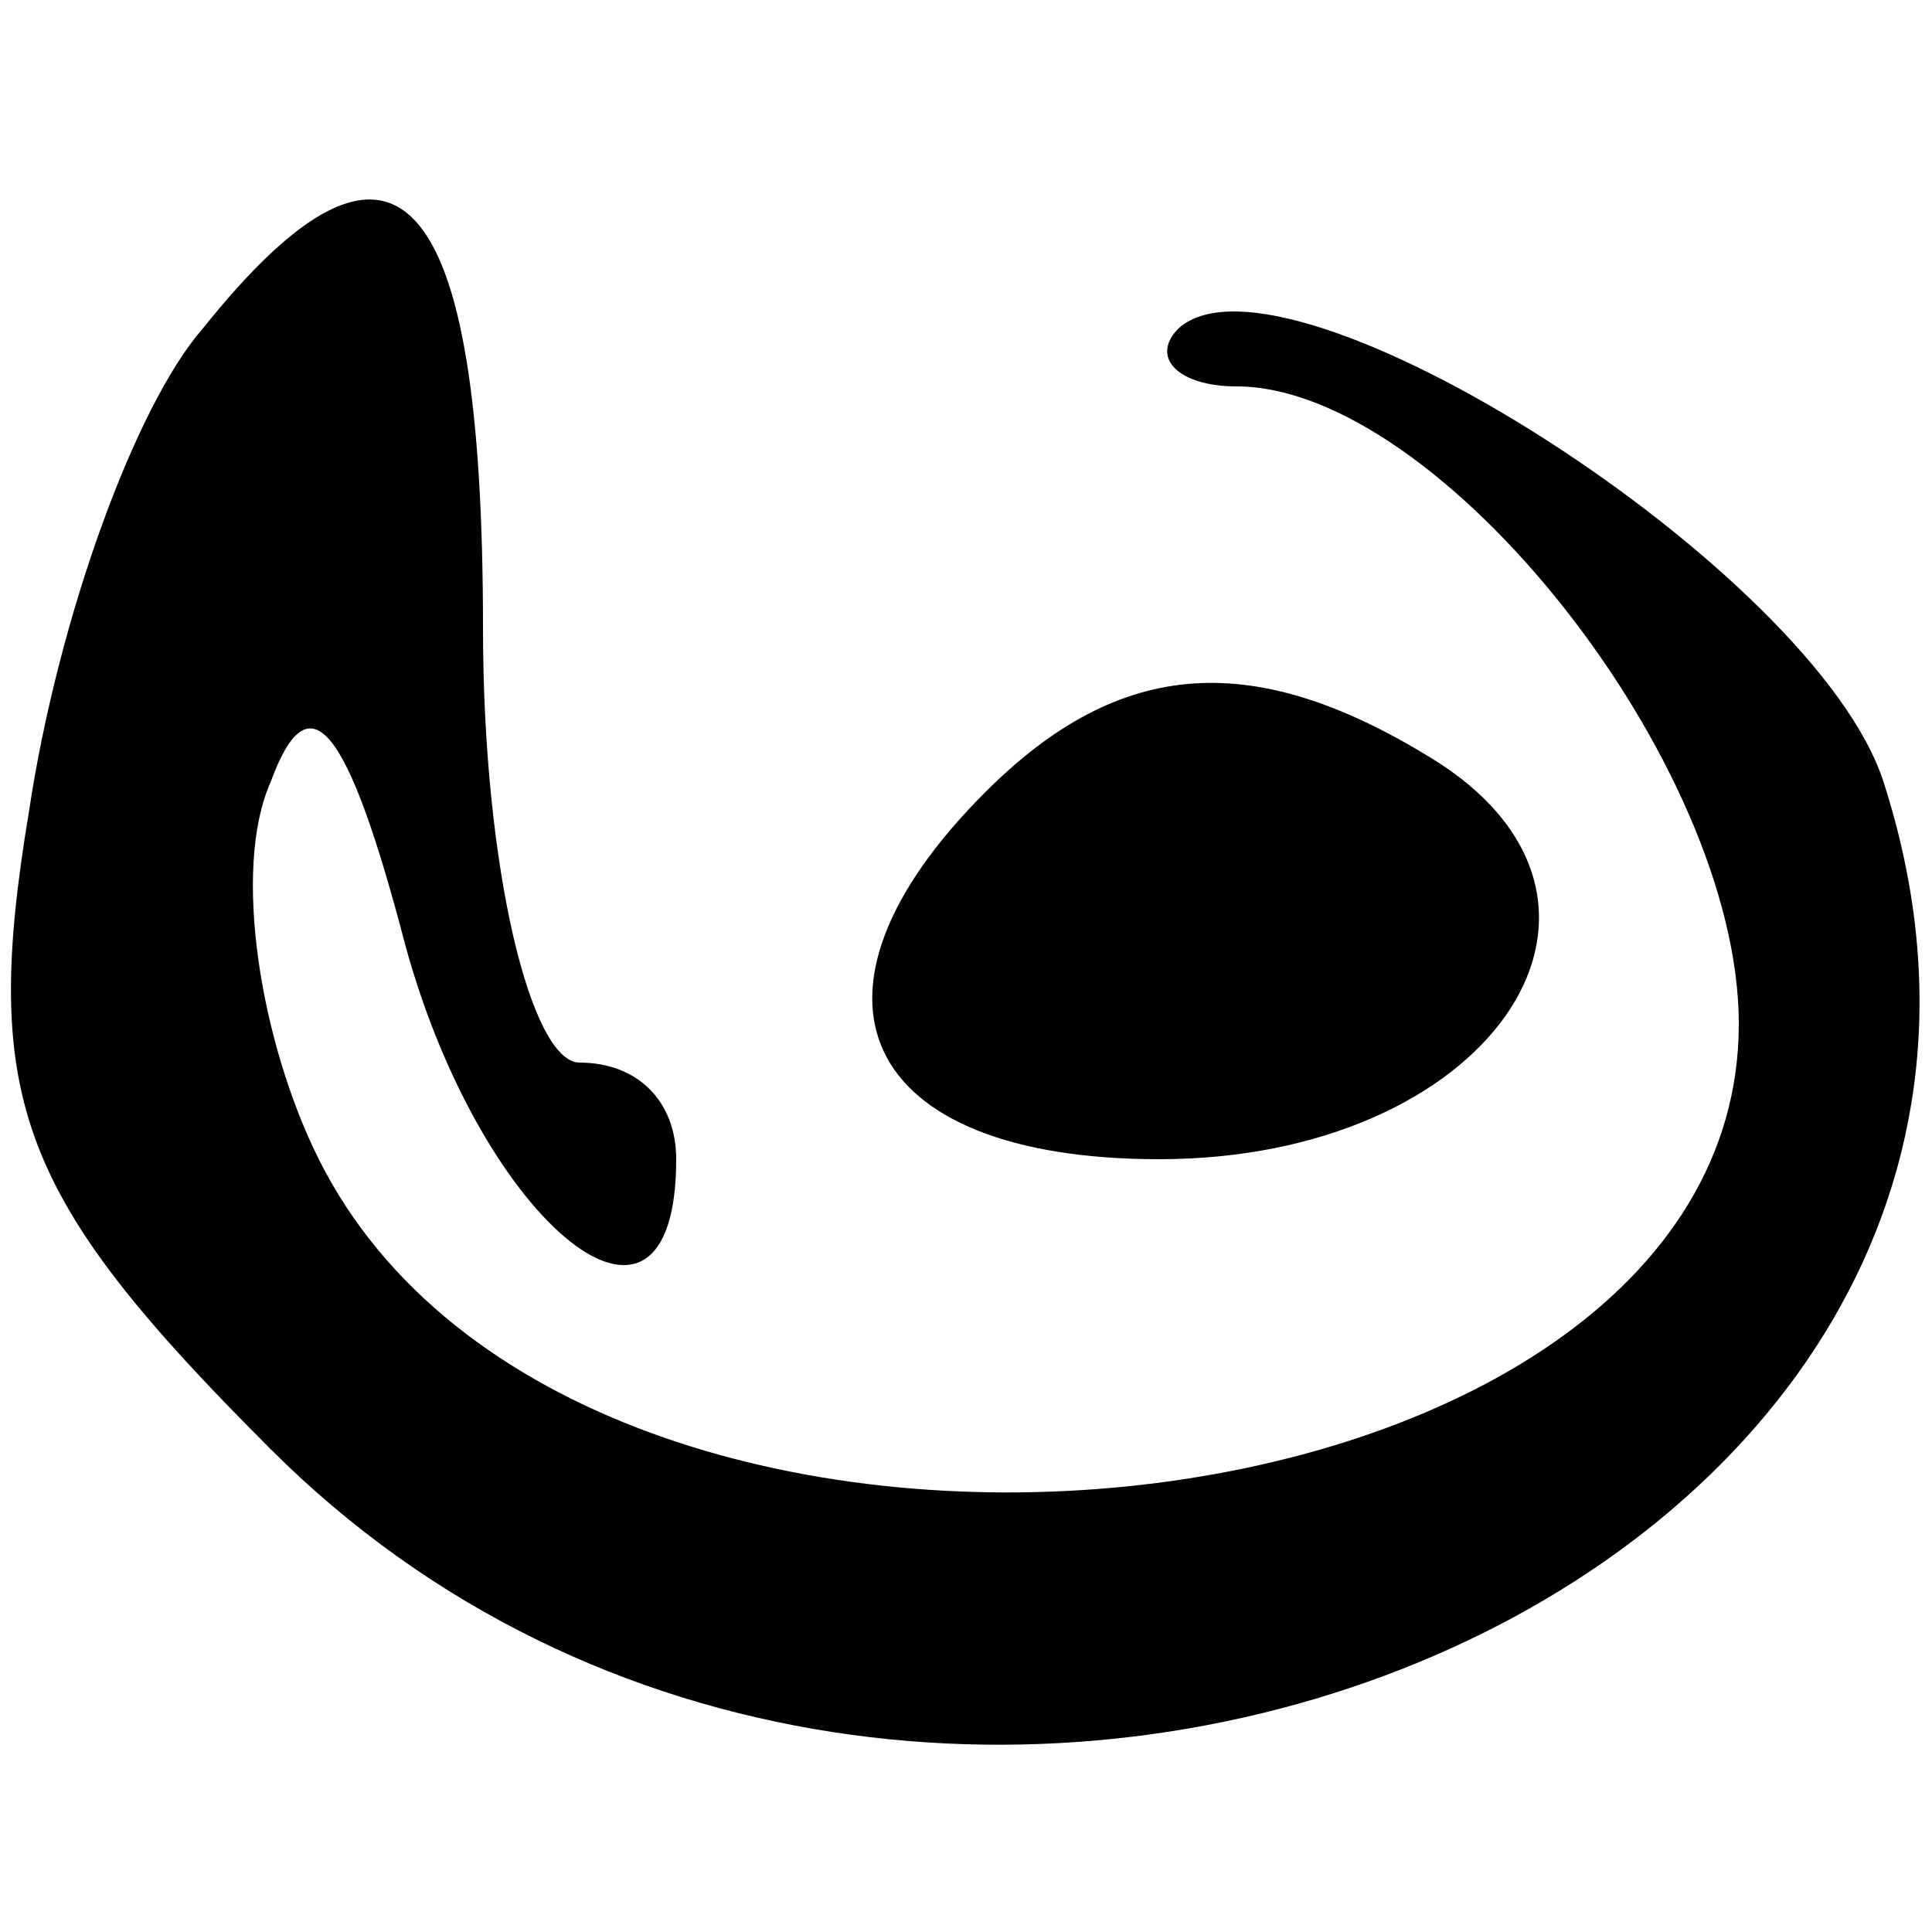
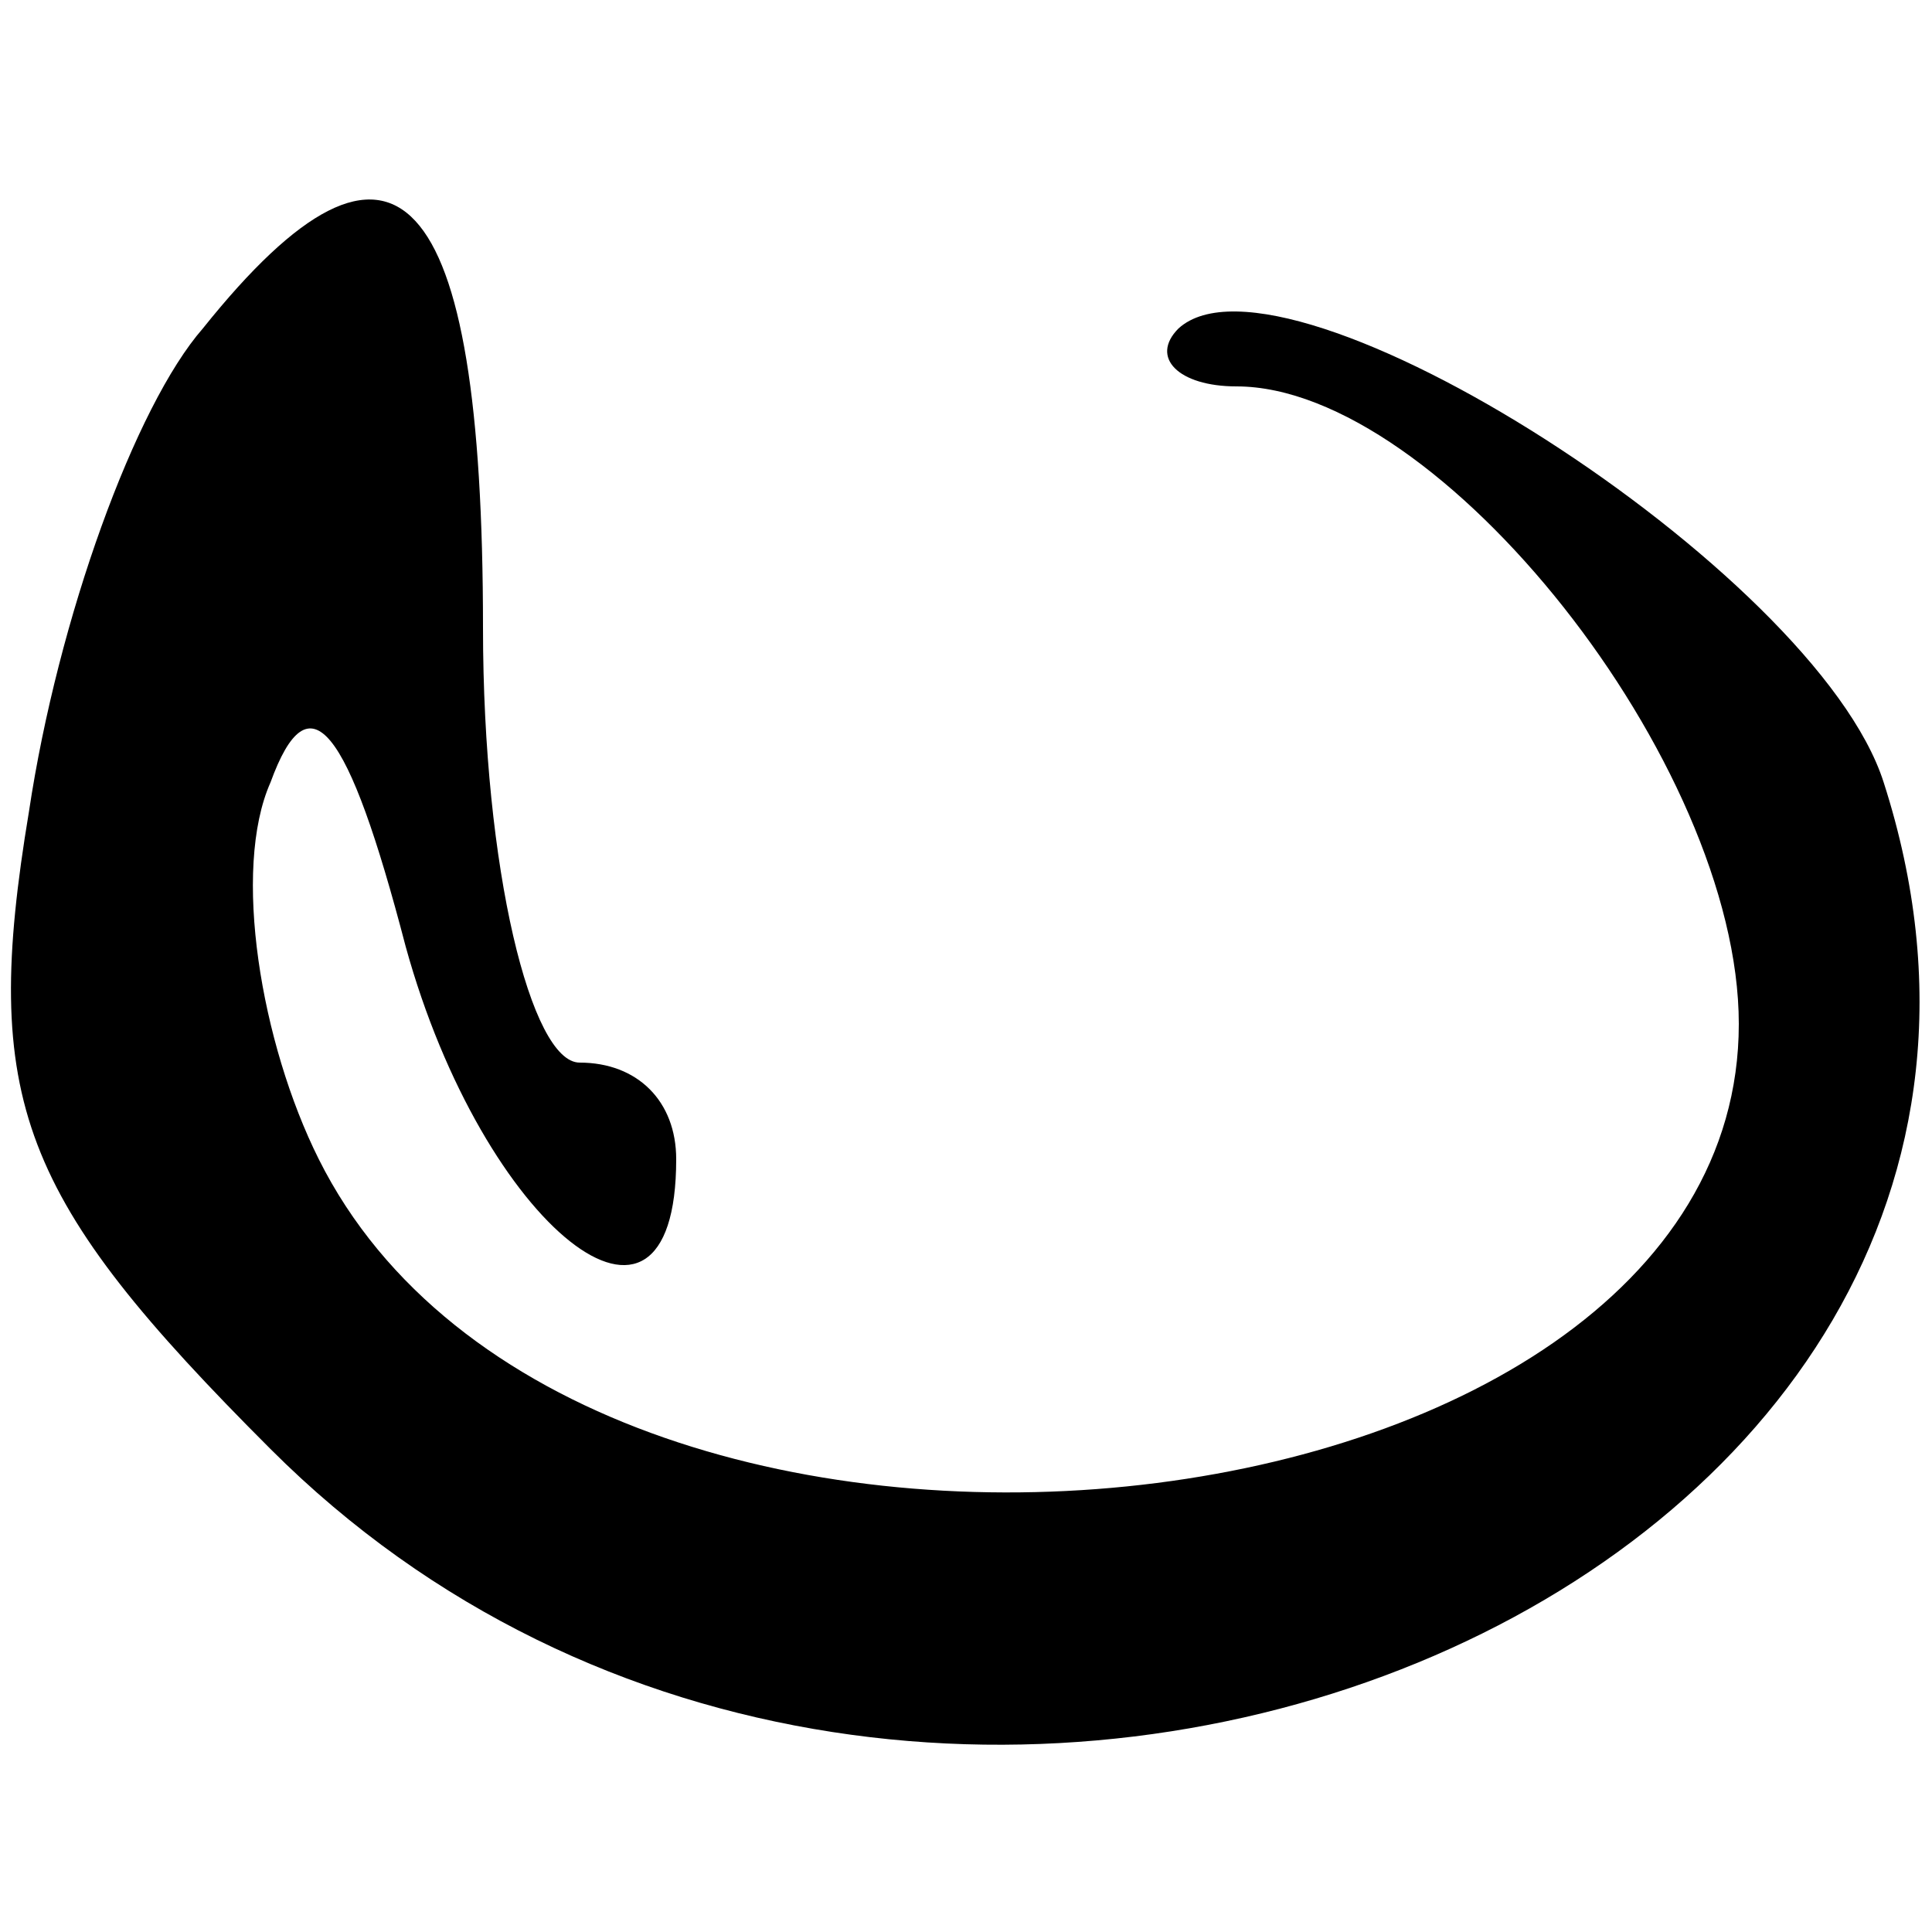
<svg xmlns="http://www.w3.org/2000/svg" version="1.0" width="20pt" height="20pt" viewBox="0 0 20 20" preserveAspectRatio="xMidYMid meet">
  <g transform="translate(0,20) scale(0.1,-0.1)" fill="#000000" stroke="none">
    <path d="M21 166 c-7 -8 -15 -30 -18 -50 -5 -30 -1 -40 25 -66 67 -67 194 -15 167 69 -7 22 -62 57 -73 47 -3 -3 0 -6 6 -6 21 0 52 -39 52 -66 0 -55 -120 -68 -147 -14 -6 12 -9 30 -5 39 4 11 8 6 14 -17 8 -29 28 -45 28 -22 0 6 -4 10 -10 10 -5 0 -10 20 -10 45 0 46 -9 56 -29 31z" />
-     <path d="M102 118 c-21 -21 -13 -38 18 -38 34 0 52 26 29 41 -19 12 -33 11 -47 -3z" />
  </g>
</svg>